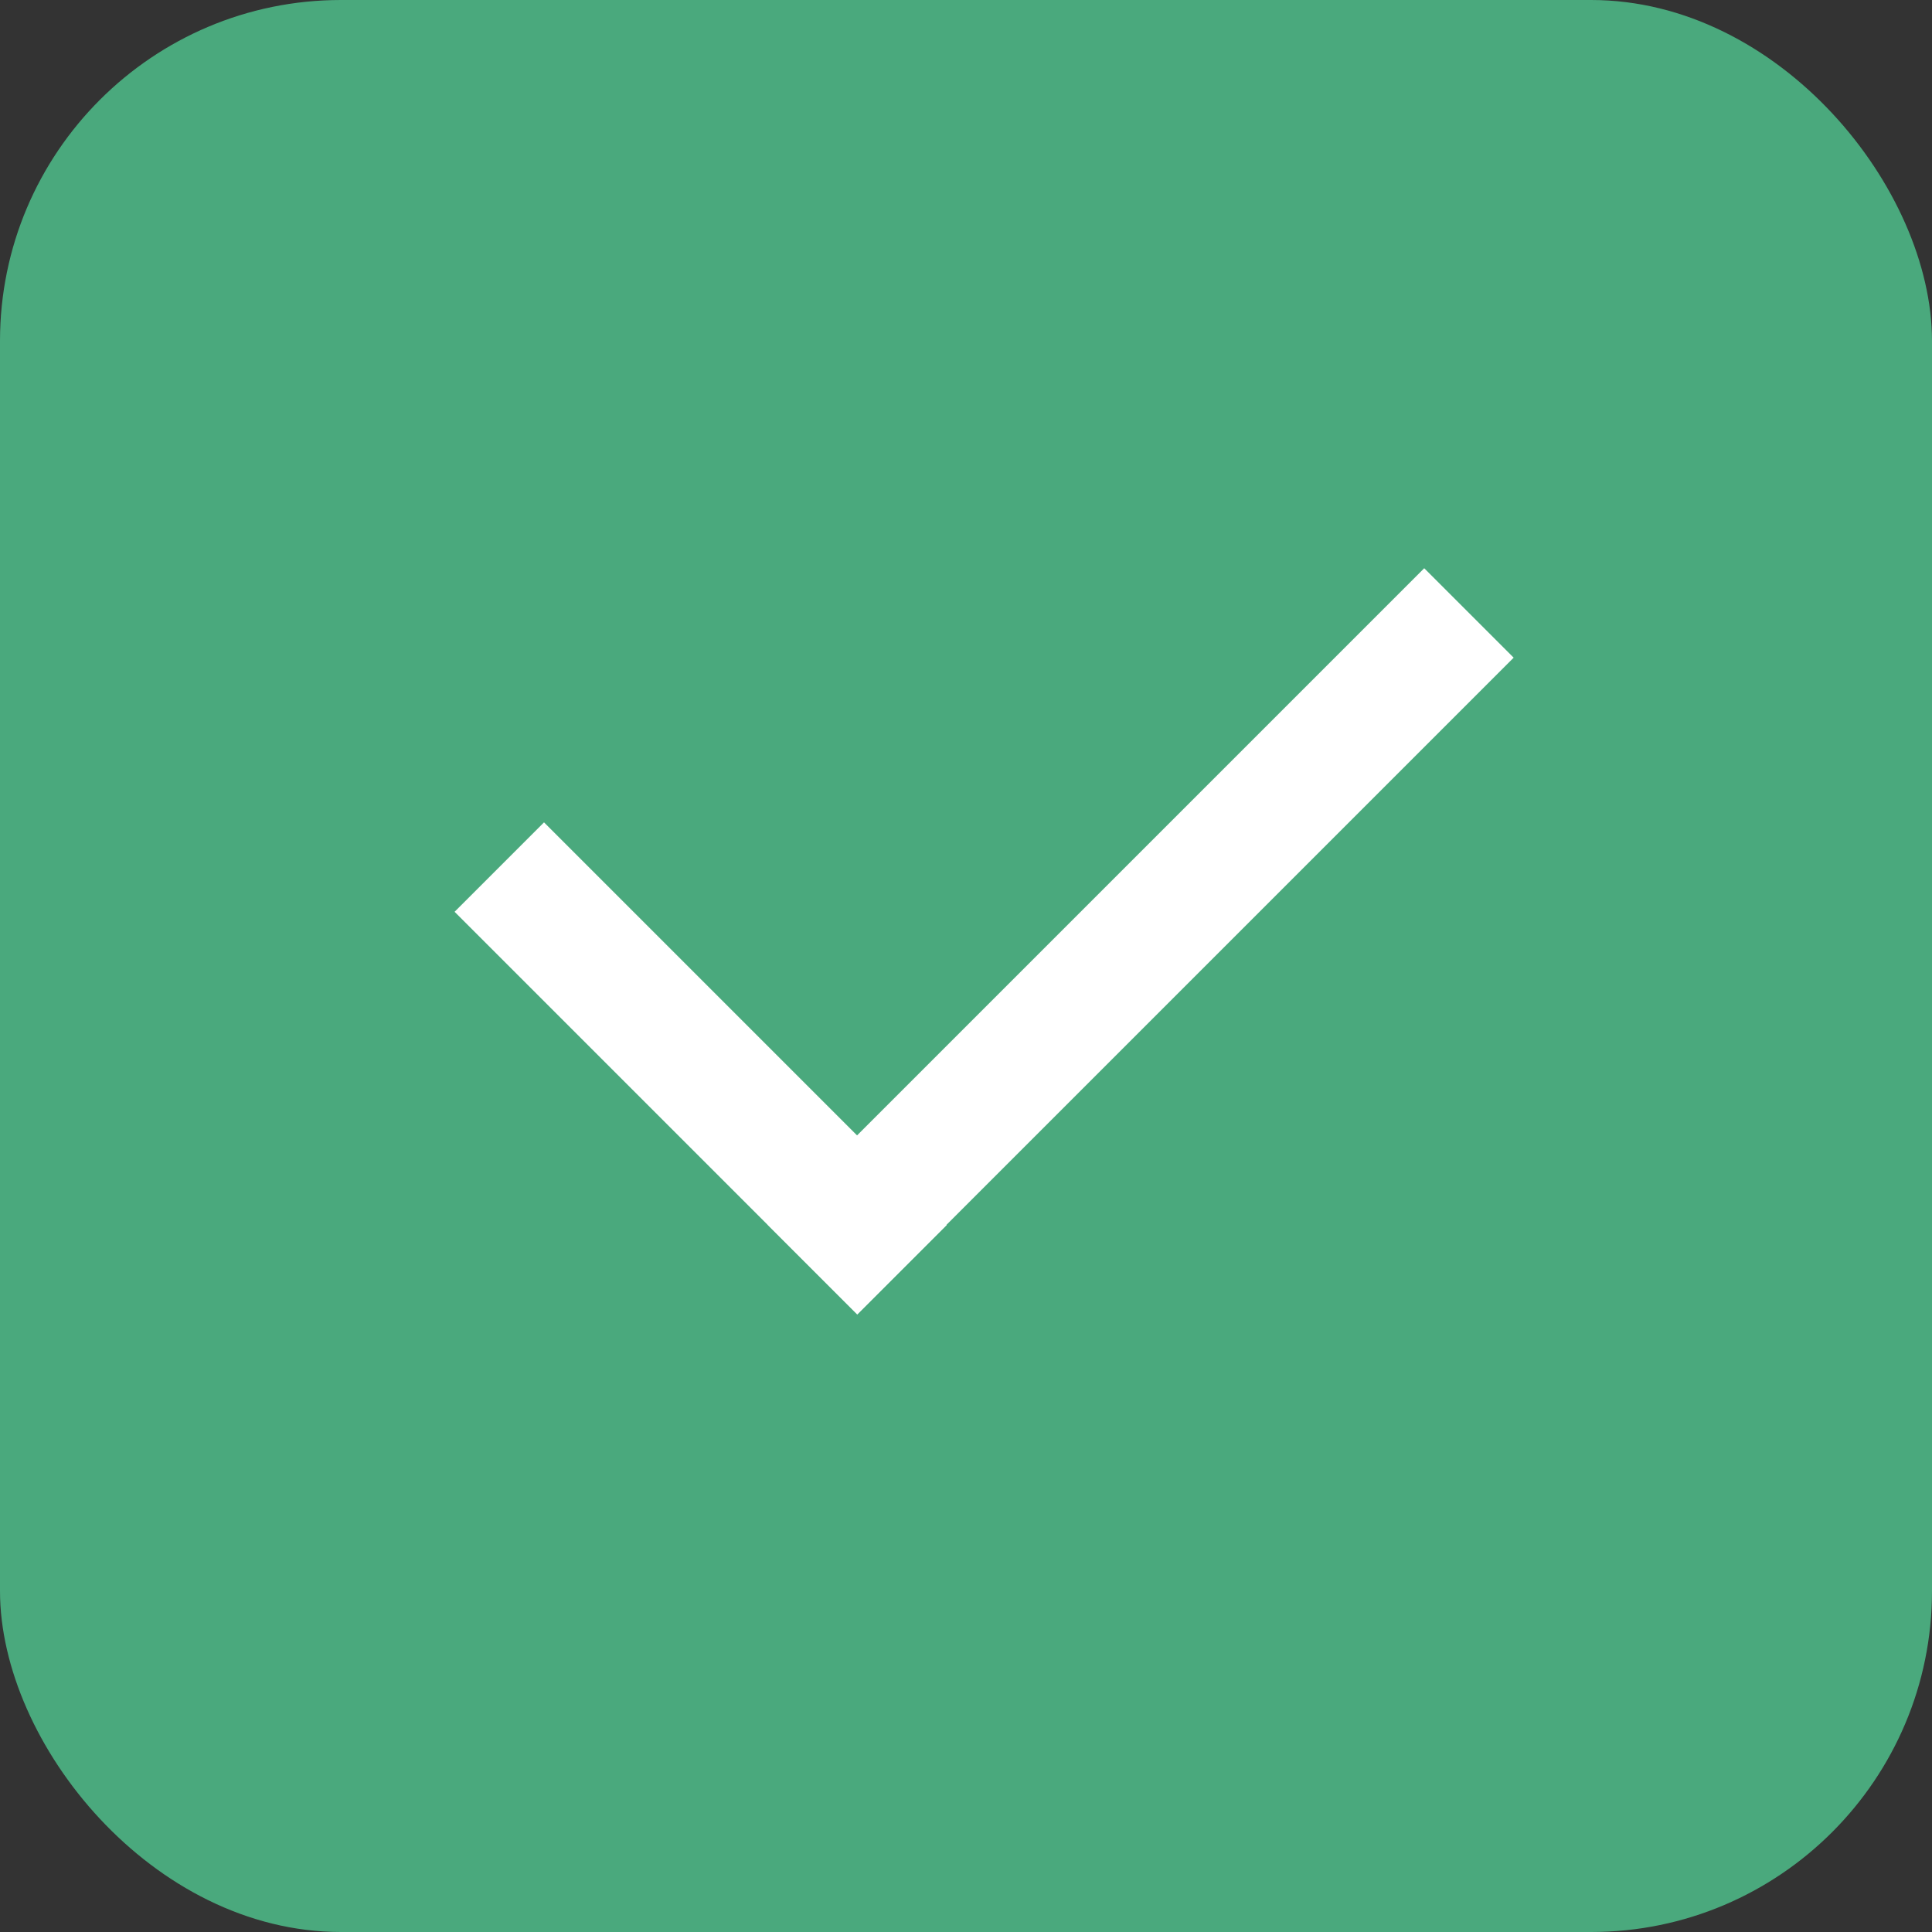
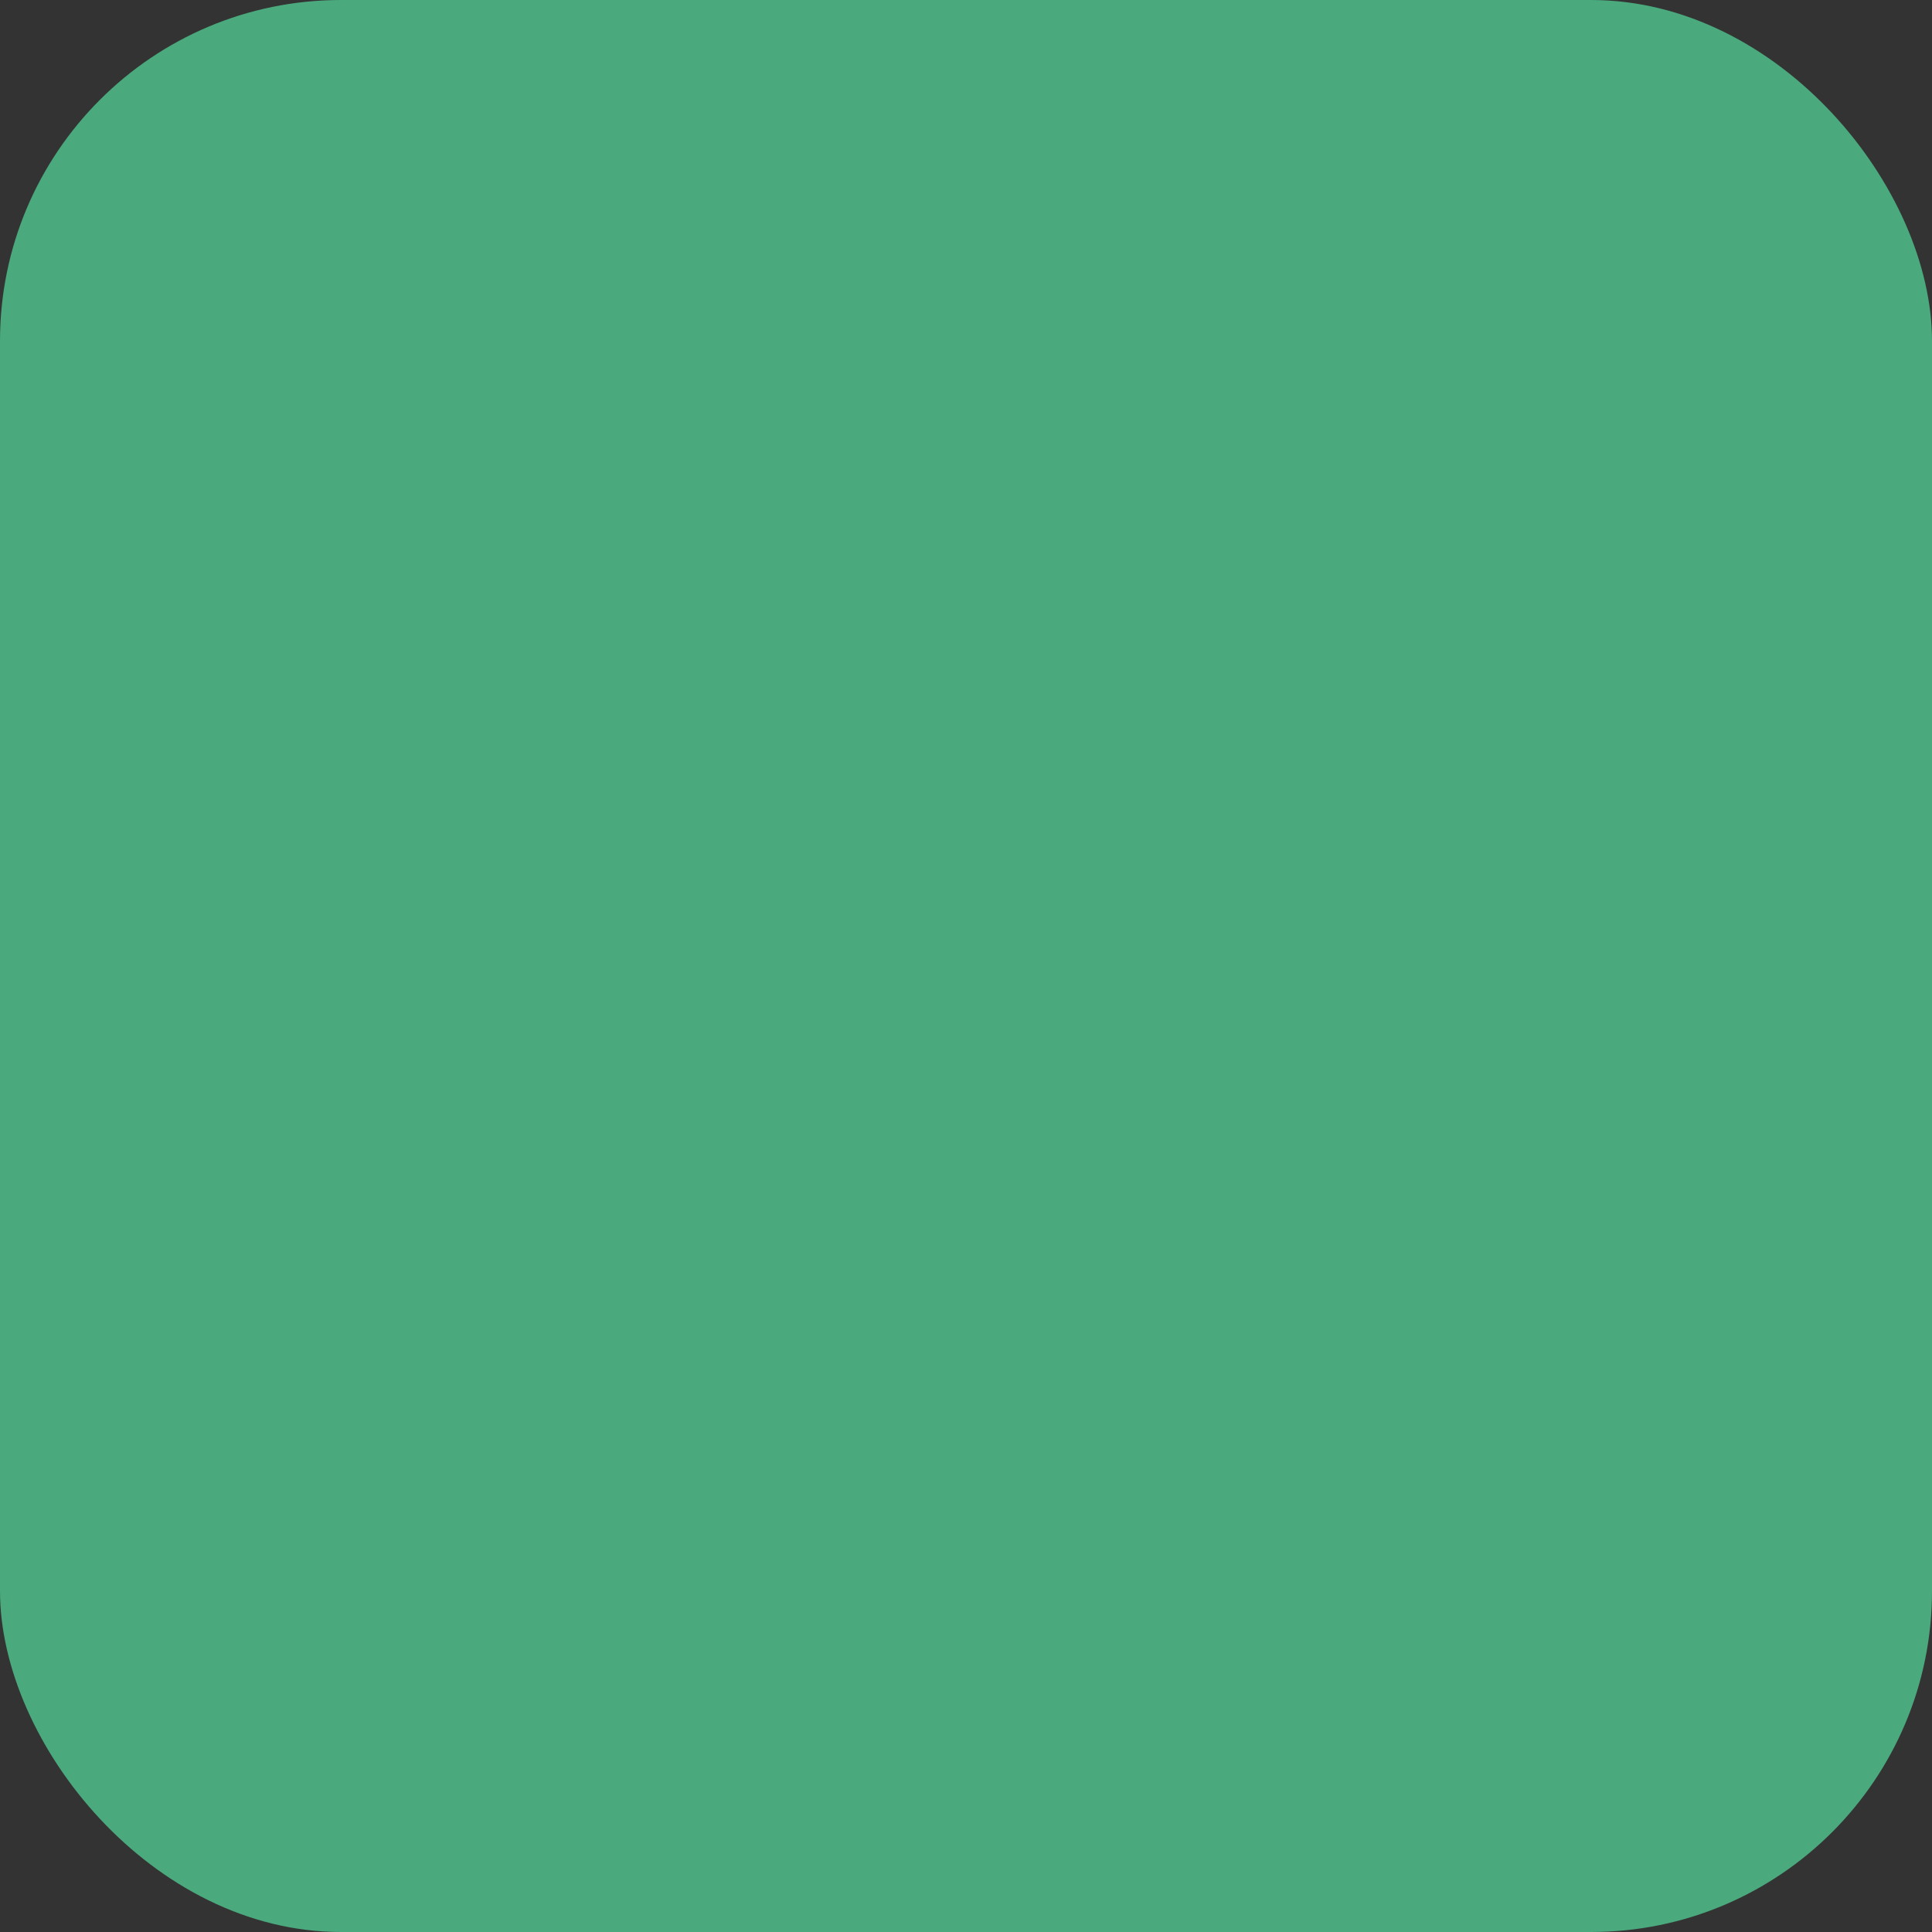
<svg xmlns="http://www.w3.org/2000/svg" width="34" height="34" viewBox="0 0 34 34" fill="none">
  <rect x="0" y="0" width="34" height="34" fill="#333333" stroke="none" />
  <rect width="34" height="34" rx="6" fill="#4AA97D" />
-   <rect width="2.226" height="16.342" transform="matrix(0.707 0.707 -0.707 0.707 25.064 10)" fill="white" />
-   <rect width="2.226" height="10.024" transform="matrix(0.707 -0.707 0.707 0.707 8 16.046)" fill="white" />
</svg>